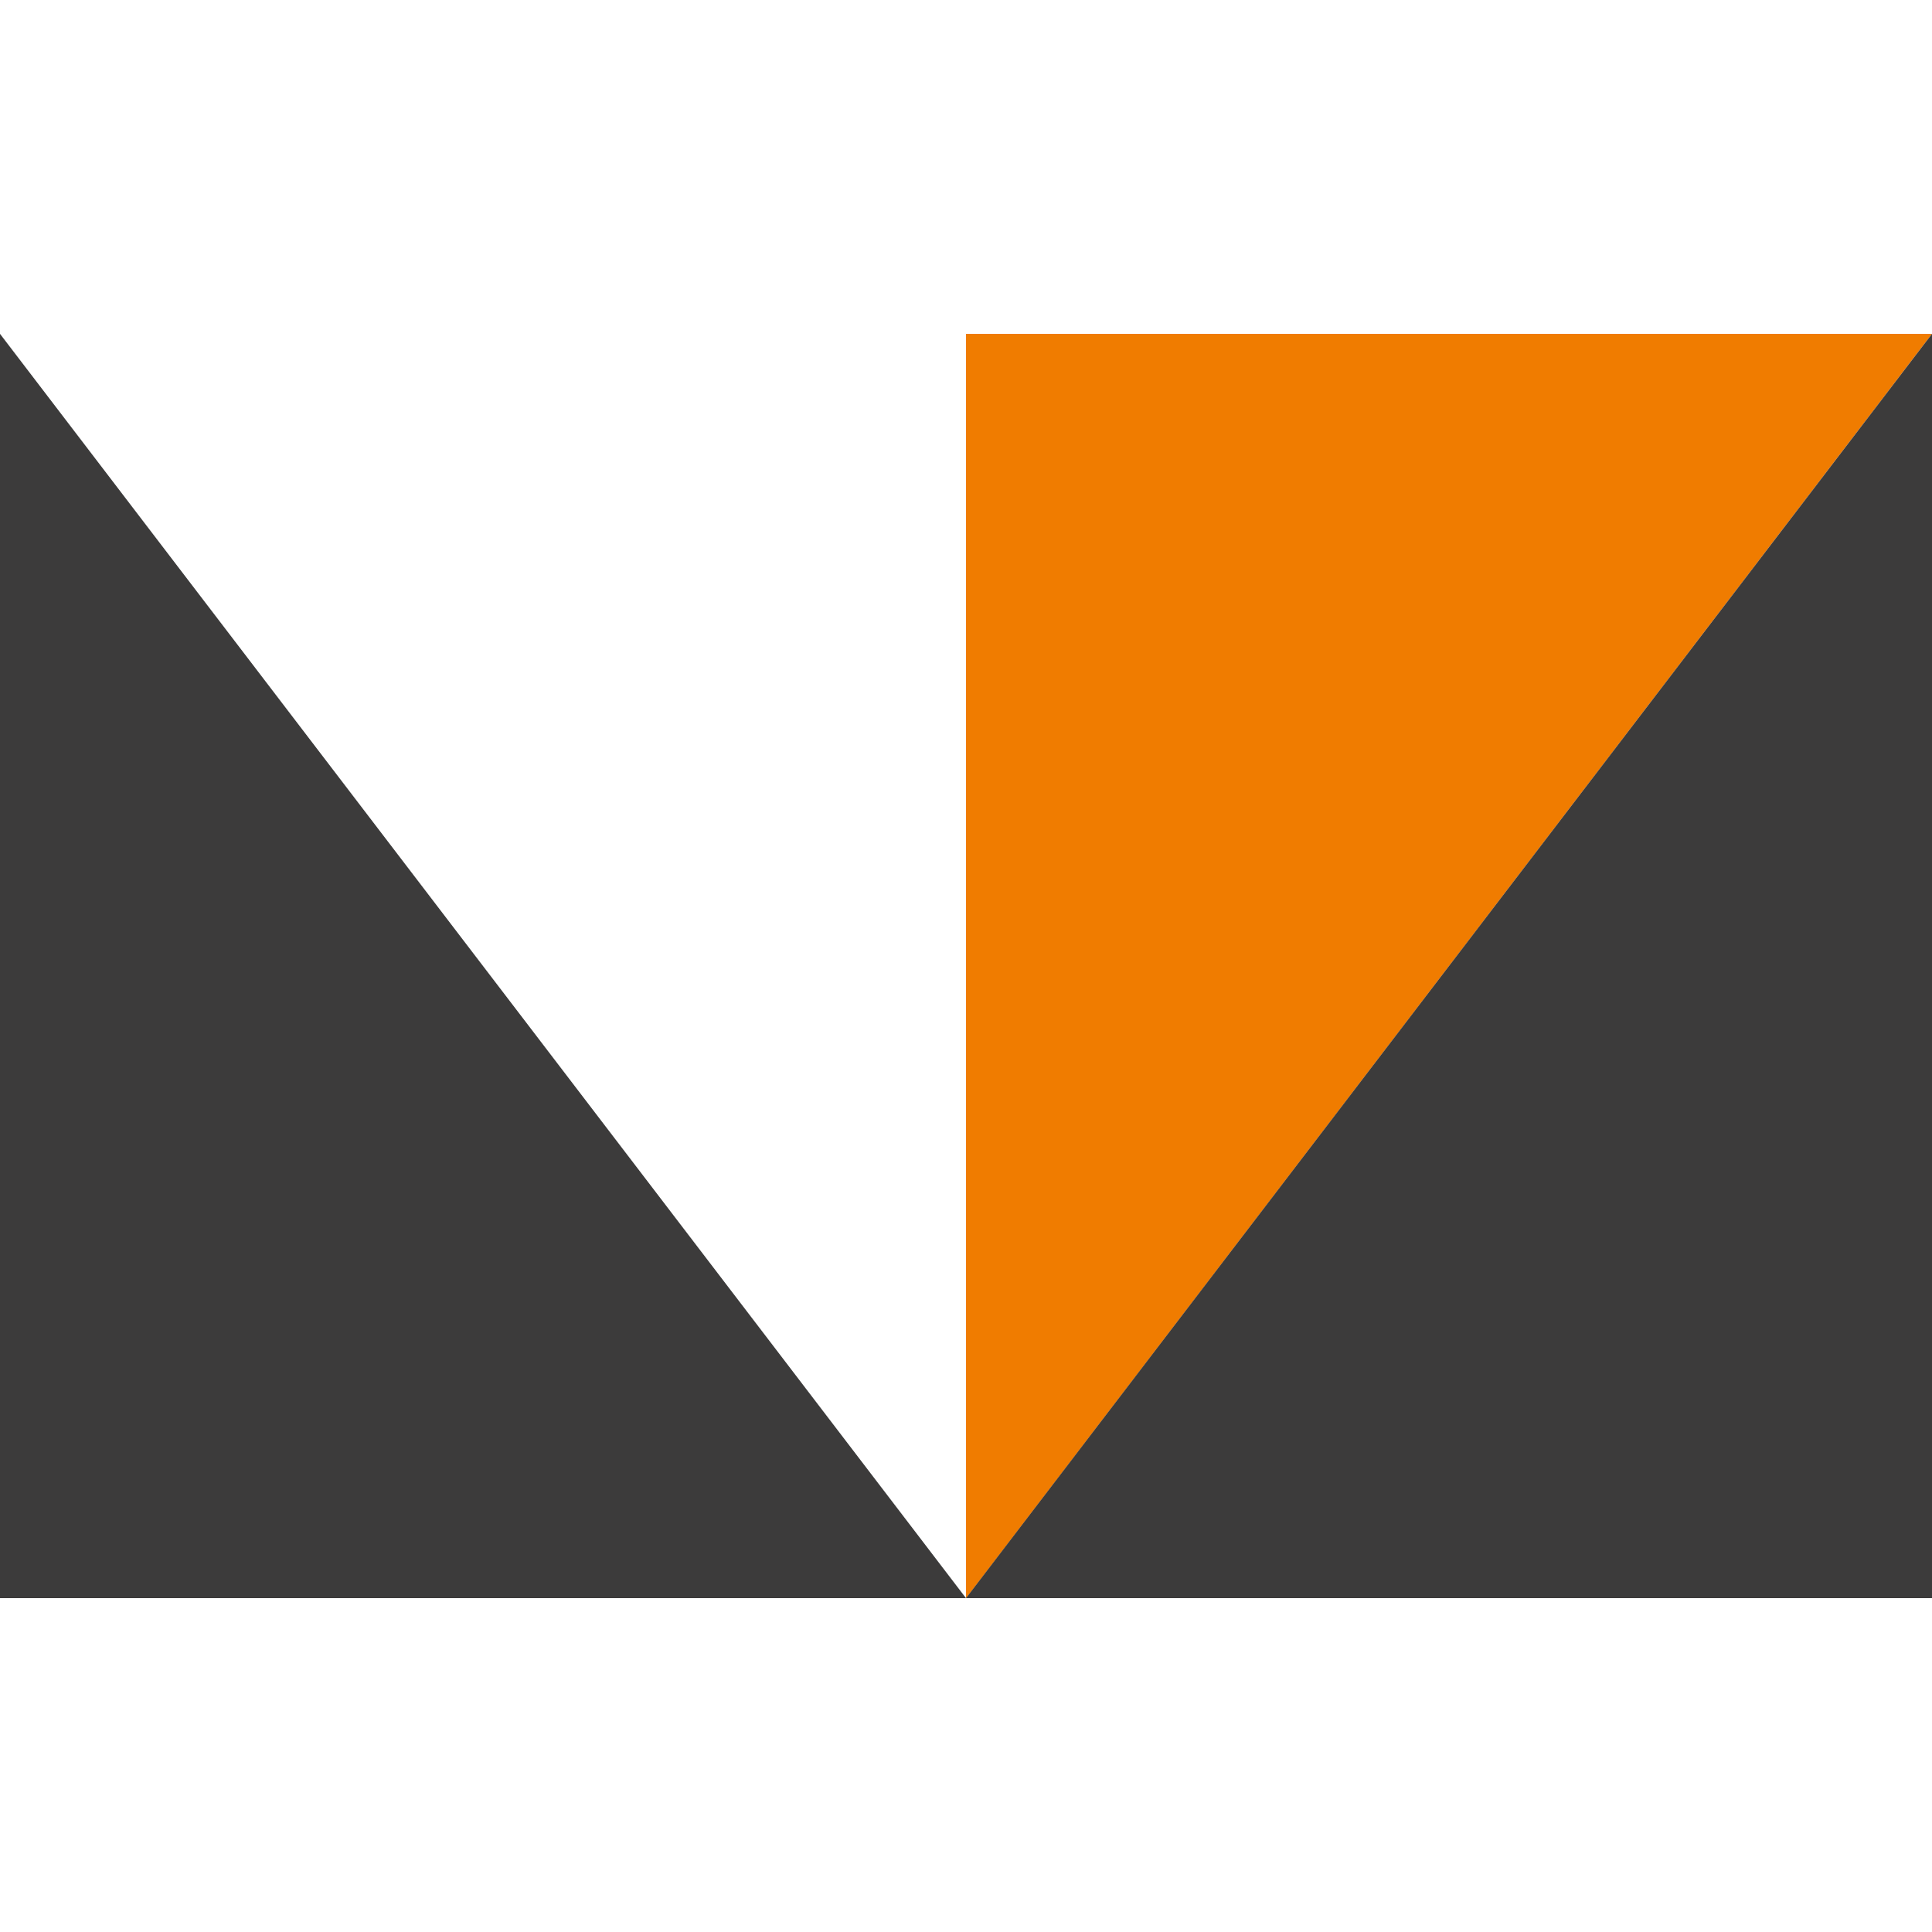
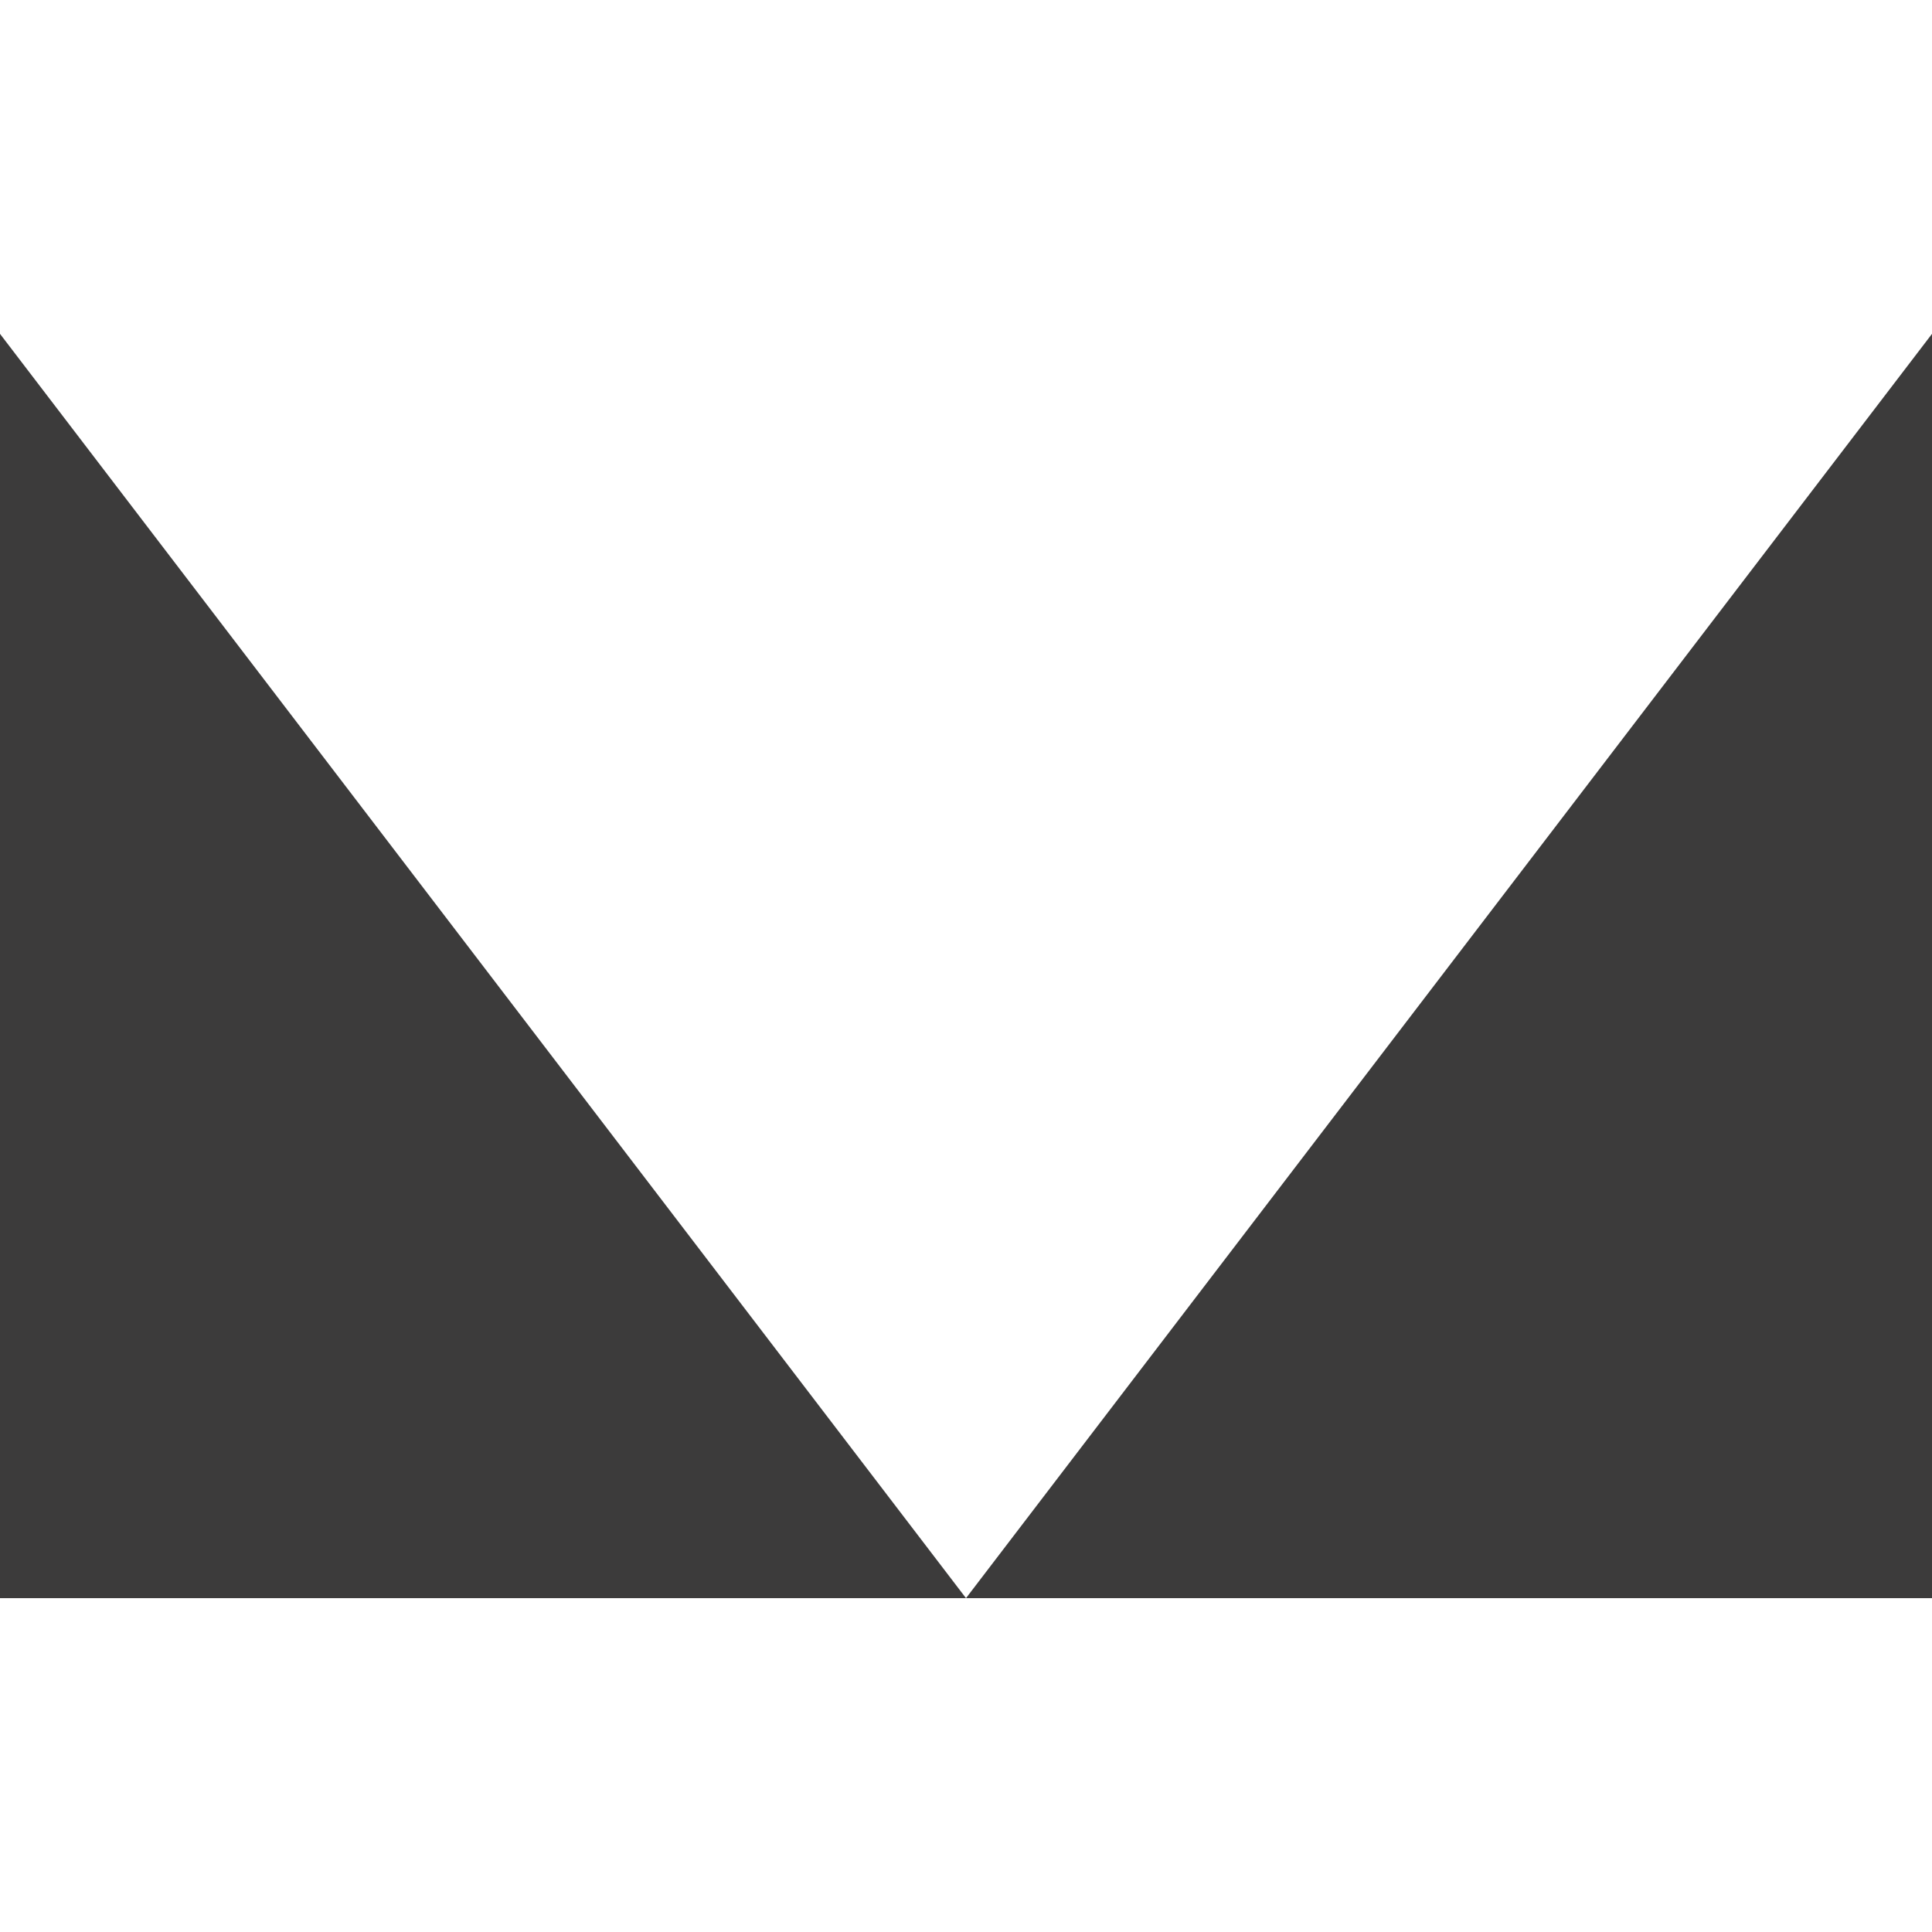
<svg xmlns="http://www.w3.org/2000/svg" id="uuid-563d63bc-8b31-4728-9bd3-be2e072fc696" data-name="Layer 2" viewBox="0 0 100 100">
  <g id="uuid-aeab6dd5-0895-4769-ad49-d167fb0e48c9" data-name="theme">
    <rect width="100" height="100" style="fill: none; stroke-width: 0px;" />
-     <path id="uuid-145669b2-2bdf-4779-ab2e-f10b093770ff" data-name="path25" d="M50,17.28h50l-50,65.45V17.28Z" style="fill: #f07c00; fill-rule: evenodd; stroke-width: 0px;" />
  </g>
  <g id="uuid-a6bee4c1-5514-44d6-9bd4-2ec77755f63a" data-name="grey">
    <g id="uuid-004499a7-a8cb-4e79-8b72-7f4a4524a758" data-name="Layer1003">
-       <path id="uuid-6c25fba8-50c8-4739-bfae-bd2886df1f1a" data-name="path19" d="M0,82.72h50L0,17.28v65.45Z" style="fill: #3c3b3b; fill-rule: evenodd; stroke-width: 0px;" />
+       <path id="uuid-6c25fba8-50c8-4739-bfae-bd2886df1f1a" data-name="path19" d="M0,82.72h50L0,17.28Z" style="fill: #3c3b3b; fill-rule: evenodd; stroke-width: 0px;" />
    </g>
    <g id="uuid-deae9963-5f6e-4fad-901b-67c1f1482bad" data-name="Layer1004">
      <path id="uuid-4e0dd862-d650-41b6-a6ad-816575c1fc21" data-name="path22" d="M100,82.72h-50L100,17.28v65.45Z" style="fill: #3c3b3b; fill-rule: evenodd; stroke-width: 0px;" />
    </g>
  </g>
</svg>